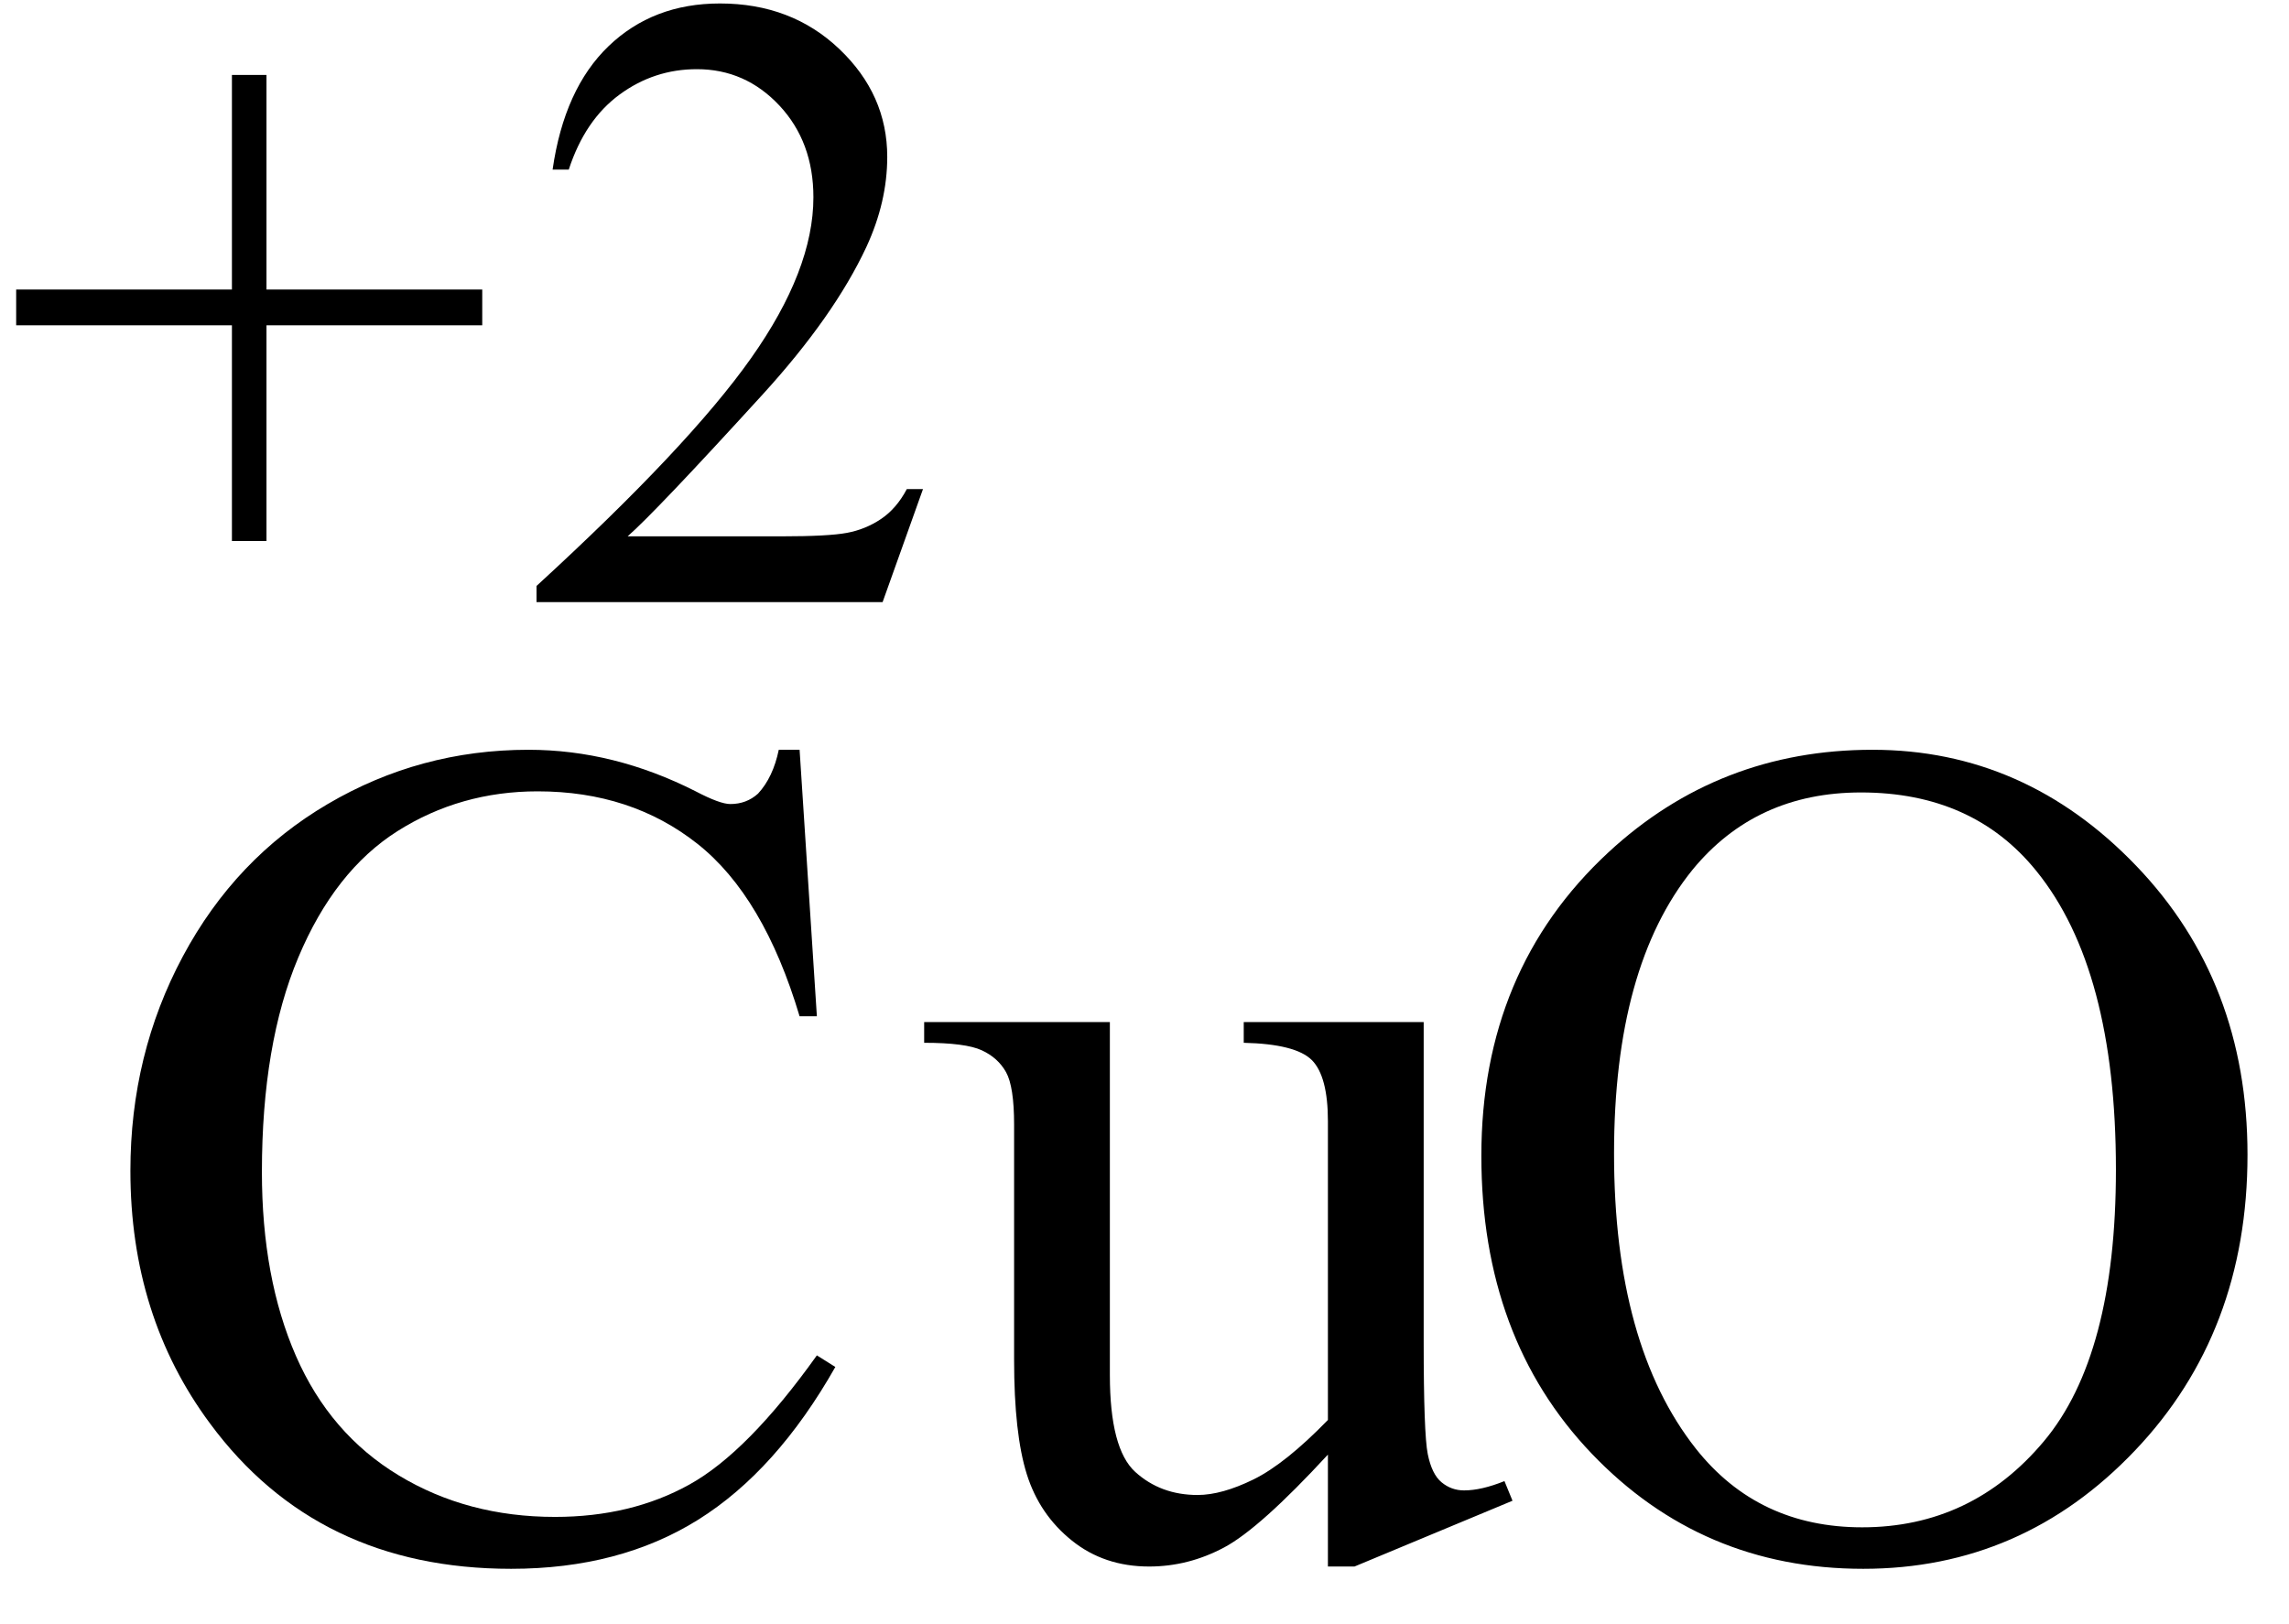
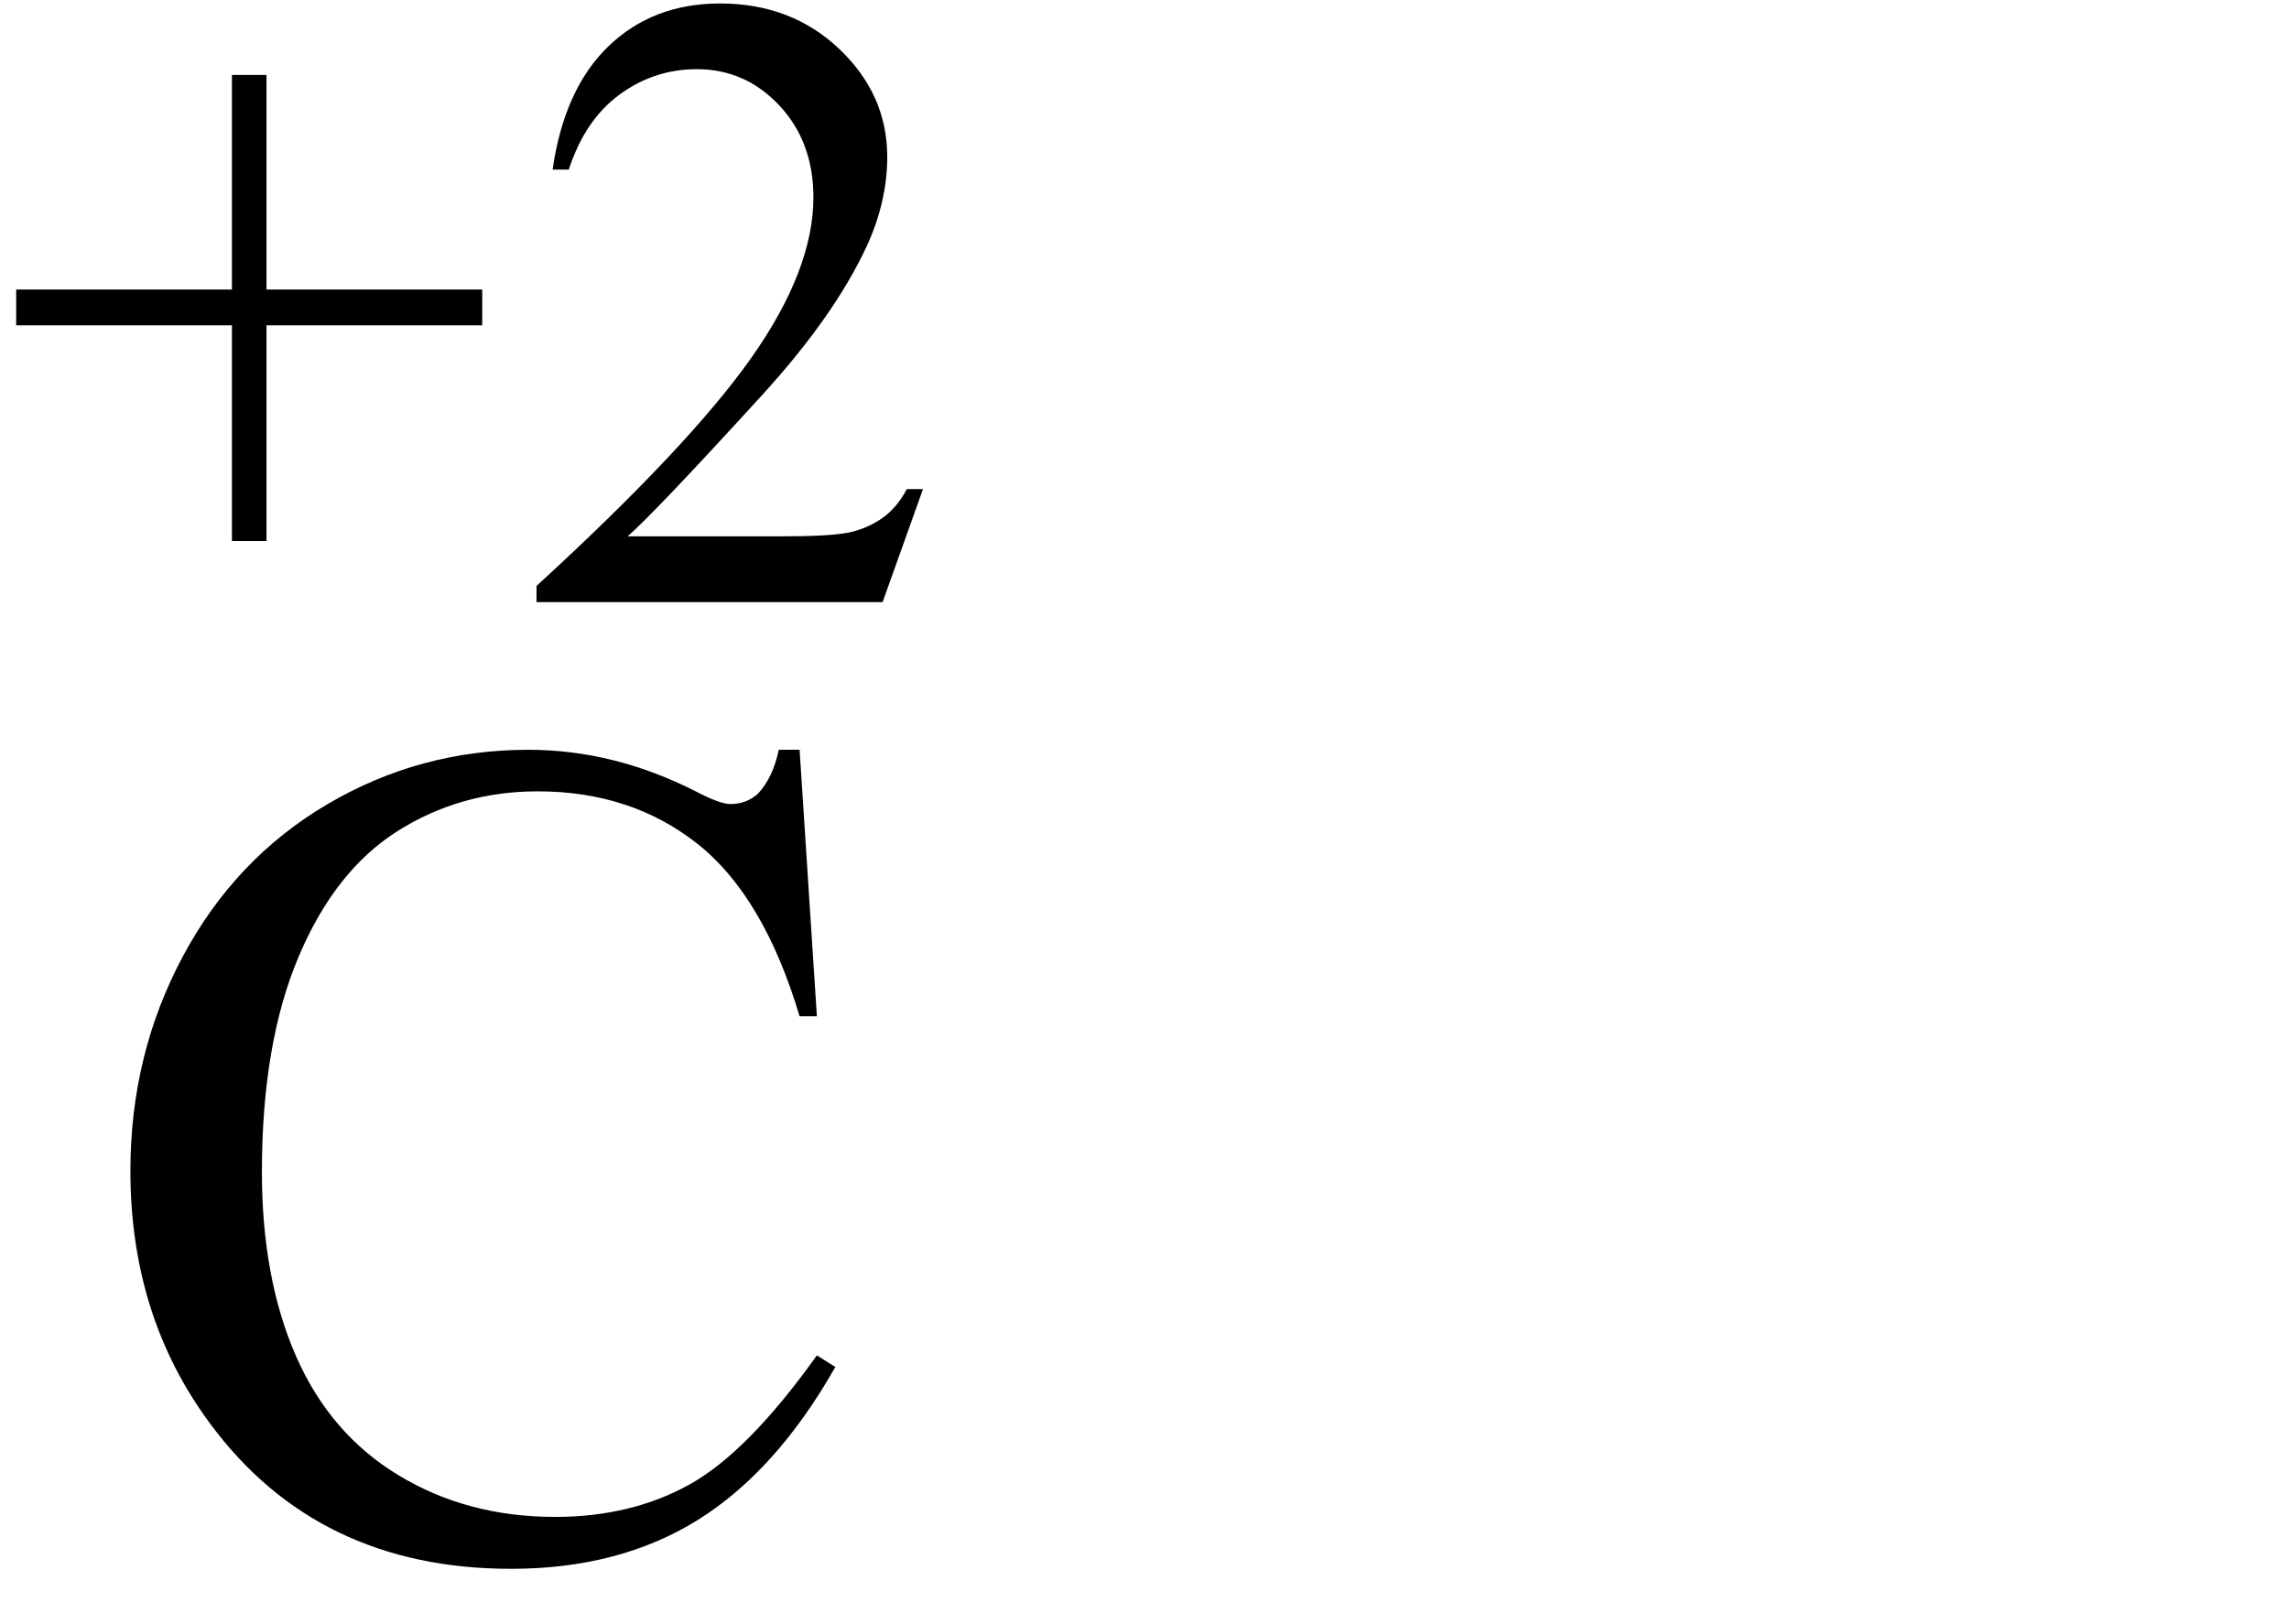
<svg xmlns="http://www.w3.org/2000/svg" stroke-dasharray="none" shape-rendering="auto" font-family="'Dialog'" width="31" text-rendering="auto" fill-opacity="1" contentScriptType="text/ecmascript" color-interpolation="auto" color-rendering="auto" preserveAspectRatio="xMidYMid meet" font-size="12" fill="black" stroke="black" image-rendering="auto" stroke-miterlimit="10" zoomAndPan="magnify" version="1.0" stroke-linecap="square" stroke-linejoin="miter" contentStyleType="text/css" font-style="normal" height="22" stroke-width="1" stroke-dashoffset="0" font-weight="normal" stroke-opacity="1">
  <defs id="genericDefs" />
  <g>
    <g text-rendering="optimizeLegibility" transform="translate(1.188,21)" color-rendering="optimizeQuality" color-interpolation="linearRGB" image-rendering="optimizeQuality">
      <path d="M9.641 -10.844 L9.875 -7.234 L9.641 -7.234 Q9.156 -8.859 8.258 -9.57 Q7.359 -10.281 6.094 -10.281 Q5.047 -10.281 4.195 -9.742 Q3.344 -9.203 2.852 -8.031 Q2.359 -6.859 2.359 -5.125 Q2.359 -3.688 2.82 -2.633 Q3.281 -1.578 4.211 -1.016 Q5.141 -0.453 6.328 -0.453 Q7.359 -0.453 8.148 -0.891 Q8.938 -1.328 9.875 -2.641 L10.125 -2.484 Q9.328 -1.078 8.266 -0.414 Q7.203 0.25 5.734 0.25 Q3.109 0.25 1.656 -1.719 Q0.578 -3.172 0.578 -5.141 Q0.578 -6.719 1.289 -8.047 Q2 -9.375 3.25 -10.109 Q4.5 -10.844 5.969 -10.844 Q7.125 -10.844 8.234 -10.281 Q8.562 -10.109 8.703 -10.109 Q8.922 -10.109 9.078 -10.25 Q9.281 -10.469 9.359 -10.844 L9.641 -10.844 Z" stroke="none" />
    </g>
    <g text-rendering="optimizeLegibility" transform="translate(0,8.156)" color-rendering="optimizeQuality" color-interpolation="linearRGB" image-rendering="optimizeQuality">
      <path d="M3.141 -0.828 L3.141 -3.75 L0.219 -3.75 L0.219 -4.234 L3.141 -4.234 L3.141 -7.141 L3.609 -7.141 L3.609 -4.234 L6.531 -4.234 L6.531 -3.75 L3.609 -3.75 L3.609 -0.828 L3.141 -0.828 ZM12.5 -1.531 L11.953 0 L7.266 0 L7.266 -0.219 Q9.328 -2.109 10.172 -3.305 Q11.016 -4.5 11.016 -5.484 Q11.016 -6.234 10.555 -6.727 Q10.094 -7.219 9.438 -7.219 Q8.859 -7.219 8.391 -6.875 Q7.922 -6.531 7.703 -5.859 L7.484 -5.859 Q7.641 -6.953 8.242 -7.531 Q8.844 -8.109 9.75 -8.109 Q10.719 -8.109 11.367 -7.492 Q12.016 -6.875 12.016 -6.031 Q12.016 -5.422 11.734 -4.812 Q11.297 -3.875 10.328 -2.812 Q8.875 -1.219 8.5 -0.891 L10.578 -0.891 Q11.219 -0.891 11.469 -0.938 Q11.719 -0.984 11.93 -1.125 Q12.141 -1.266 12.281 -1.531 L12.5 -1.531 Z" stroke="none" />
    </g>
    <g text-rendering="optimizeLegibility" transform="translate(12.5,21)" color-rendering="optimizeQuality" color-interpolation="linearRGB" image-rendering="optimizeQuality">
-       <path d="M6.781 -7.156 L6.781 -2.828 Q6.781 -1.578 6.836 -1.305 Q6.891 -1.031 7.023 -0.922 Q7.156 -0.812 7.328 -0.812 Q7.562 -0.812 7.875 -0.938 L7.984 -0.672 L5.844 0.219 L5.484 0.219 L5.484 -1.297 Q4.562 -0.297 4.078 -0.039 Q3.594 0.219 3.062 0.219 Q2.453 0.219 2.016 -0.133 Q1.578 -0.484 1.406 -1.031 Q1.234 -1.578 1.234 -2.578 L1.234 -5.766 Q1.234 -6.281 1.125 -6.477 Q1.016 -6.672 0.797 -6.773 Q0.578 -6.875 0.016 -6.875 L0.016 -7.156 L2.531 -7.156 L2.531 -2.375 Q2.531 -1.375 2.875 -1.062 Q3.219 -0.75 3.719 -0.75 Q4.047 -0.75 4.477 -0.961 Q4.906 -1.172 5.484 -1.766 L5.484 -5.812 Q5.484 -6.422 5.266 -6.641 Q5.047 -6.859 4.344 -6.875 L4.344 -7.156 L6.781 -7.156 ZM12.859 -10.844 Q14.922 -10.844 16.43 -9.273 Q17.938 -7.703 17.938 -5.359 Q17.938 -2.953 16.414 -1.352 Q14.891 0.25 12.734 0.25 Q10.547 0.25 9.055 -1.312 Q7.562 -2.875 7.562 -5.344 Q7.562 -7.859 9.281 -9.453 Q10.781 -10.844 12.859 -10.844 ZM12.703 -10.266 Q11.281 -10.266 10.422 -9.219 Q9.359 -7.906 9.359 -5.375 Q9.359 -2.781 10.469 -1.375 Q11.312 -0.312 12.719 -0.312 Q14.203 -0.312 15.18 -1.477 Q16.156 -2.641 16.156 -5.156 Q16.156 -7.875 15.078 -9.203 Q14.219 -10.266 12.703 -10.266 Z" stroke="none" />
-     </g>
+       </g>
  </g>
</svg>